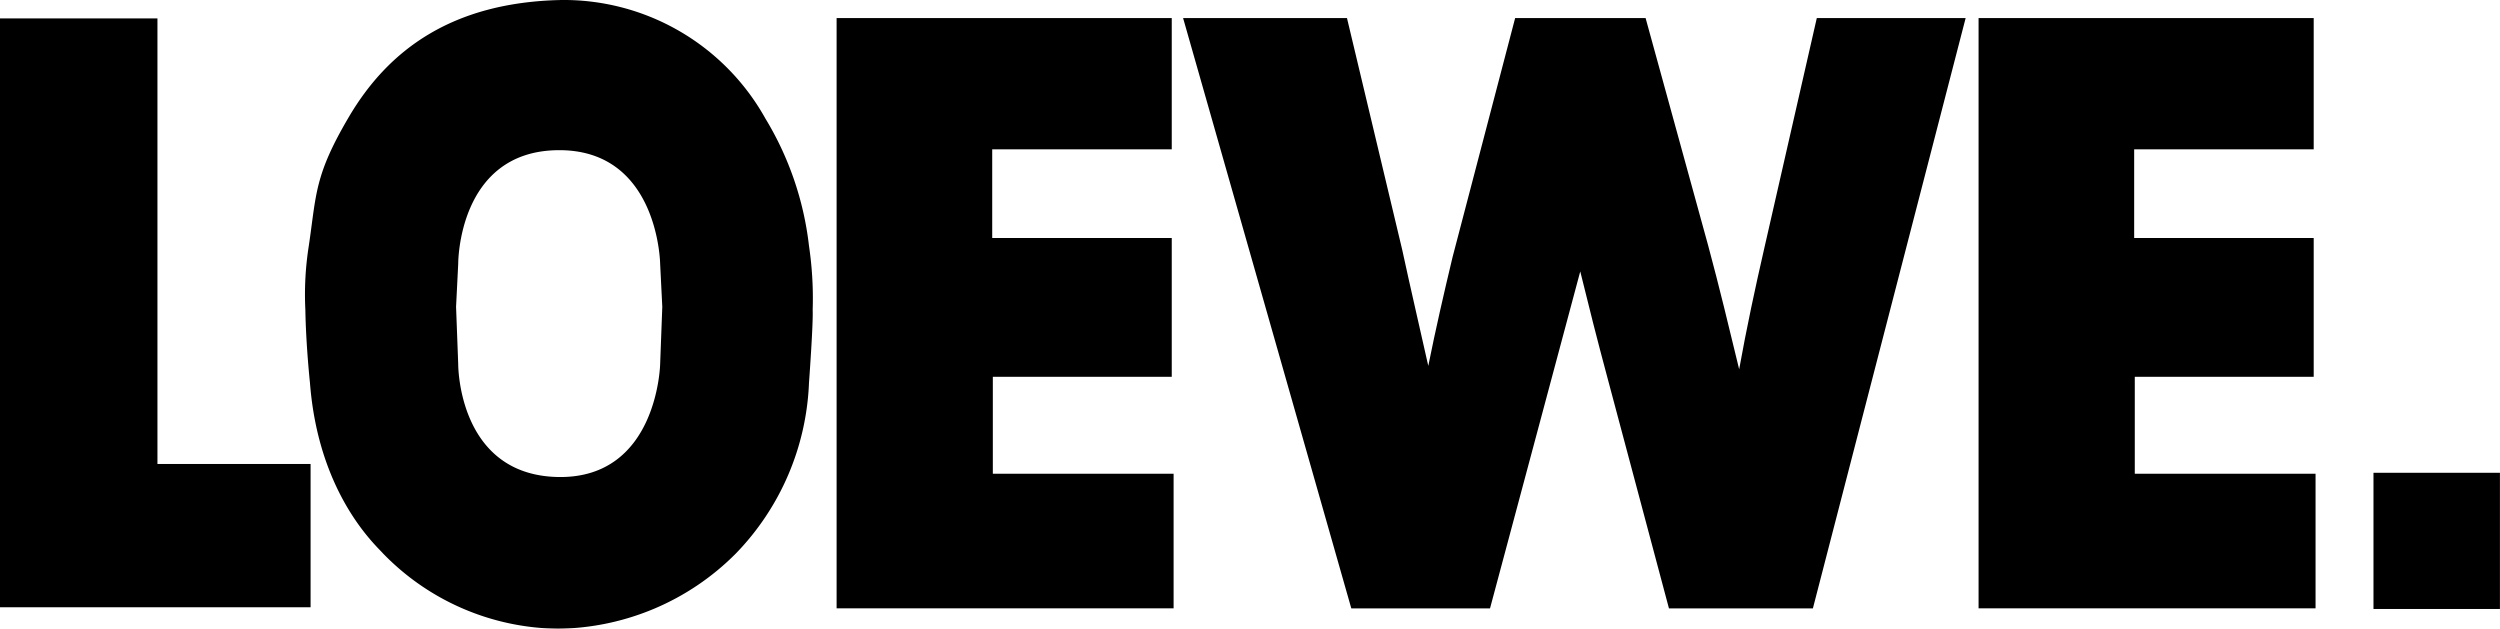
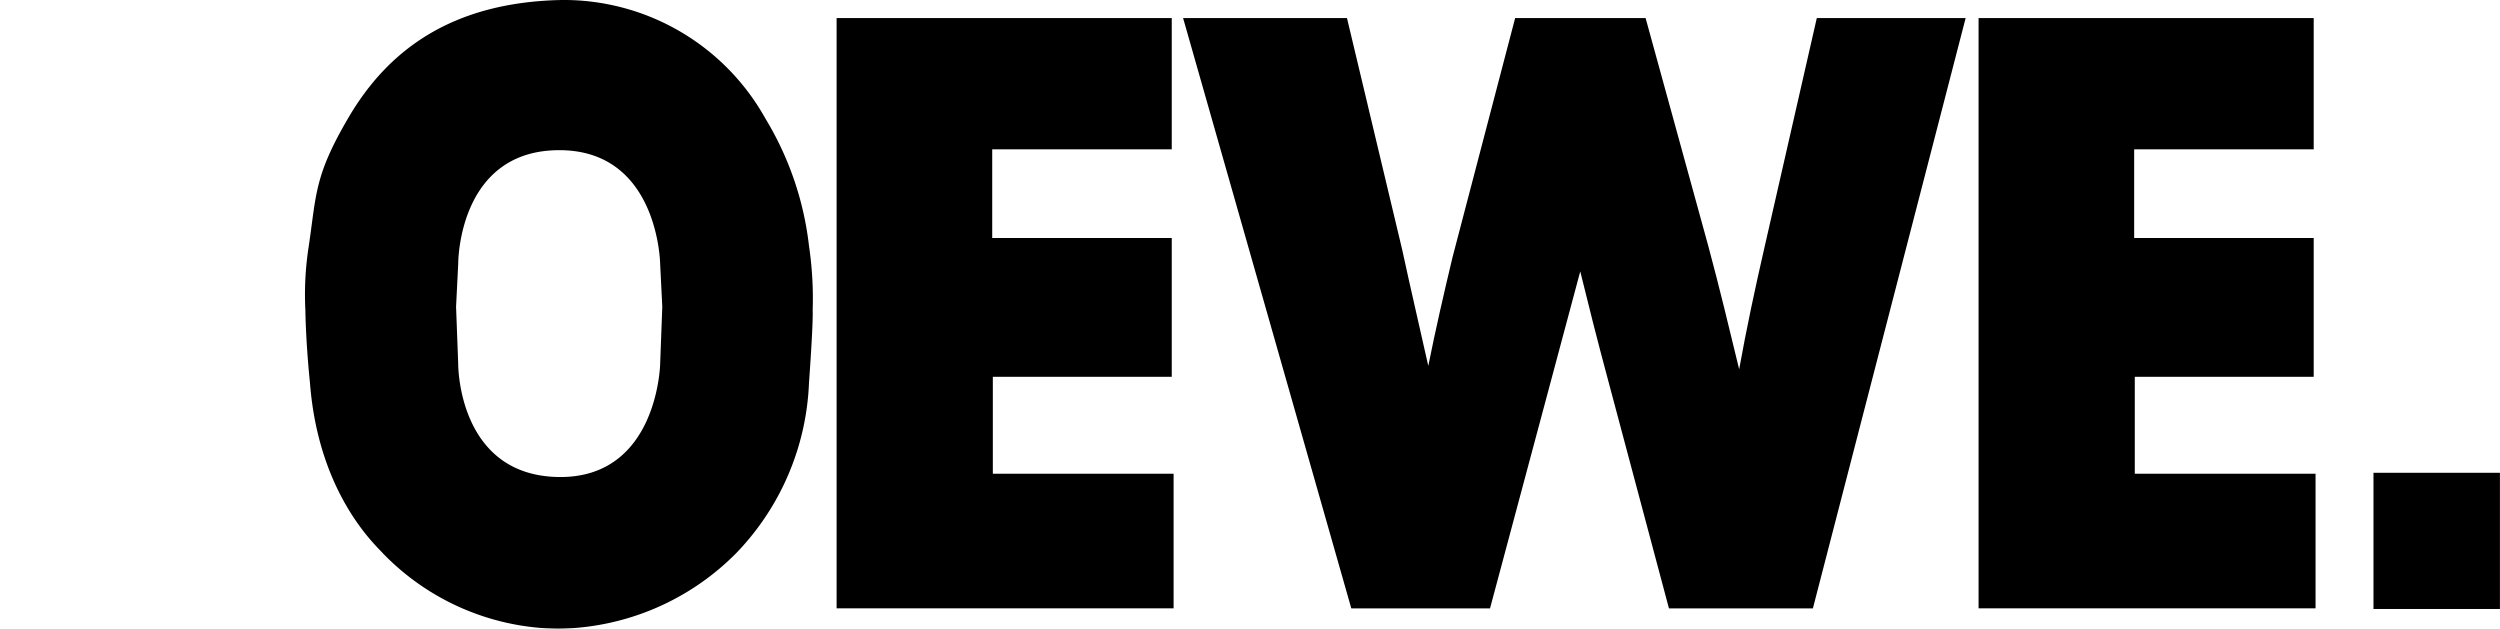
<svg xmlns="http://www.w3.org/2000/svg" width="145.654" height="36.632" viewBox="0 0 145.654 36.632">
  <g id="layer1" transform="translate(0)" opacity="0.997">
    <g id="g3936" transform="translate(0 0)">
-       <path id="path3873" d="M393.818,559.81h9.173v25.959h8.922v8.348H393.818V559.81" transform="translate(-393.818 -558.737)" />
      <path id="path3875" d="M1074,696.542h-7.367v-7.935H1074Z" transform="translate(-928.35 -661.062)" />
      <path id="path3877" d="M650.492,559.7H630.966V594.09H650.6v-7.842H640.068V580.6h10.424v-8.087h-10.46v-5.164h10.46V559.7" transform="translate(-582.224 -558.648)" />
      <path id="path3879" d="M748.53,559.7l-3.648,13.934c-.5,2.094-.983,4.188-1.413,6.332-.5-2.241-1.037-4.531-1.52-6.771L738.732,559.7h-9.548l9.8,34.393h8.082l5.257-19.631c.5,2.046,1.019,4.091,1.556,6.088l3.612,13.543h8.386l8.9-34.393h-8.672l-3.057,13.4c-.536,2.337-1.037,4.676-1.466,7.063-.59-2.435-1.162-4.822-1.806-7.209L756.13,559.7h-7.6" transform="translate(-660.255 -558.648)" />
      <path id="path3881" d="M974.2,559.7H954.675V594.09h19.633v-7.842H963.776V580.6H974.2v-8.087H963.74v-5.164H974.2V559.7" transform="translate(-839.4 -558.648)" />
      <path id="path3883" d="M489.255,569.961s-.036-6.559,5.811-6.62c5.865-.061,5.954,6.621,5.954,6.621l.125,2.505-.125,3.34s-.143,6.687-5.954,6.575c-5.847-.113-5.811-6.575-5.811-6.575l-.125-3.34Zm5.972-15.37a13.455,13.455,0,0,1,11.926,6.907,18.287,18.287,0,0,1,2.539,7.418,20.923,20.923,0,0,1,.215,3.732c.036.829-.215,4.248-.215,4.248a15.126,15.126,0,0,1-4.256,9.938,14.828,14.828,0,0,1-10.353,4.388,14.4,14.4,0,0,1-10.21-4.388c-.393-.452-3.755-3.426-4.255-9.938,0,0-.233-2.165-.268-4.245a18.169,18.169,0,0,1,.2-3.735c.447-3.025.322-4.1,2.342-7.524,2.307-3.912,6.026-6.662,12.338-6.8" transform="translate(-462.559 -554.591)" fill-rule="evenodd" />
    </g>
  </g>
</svg>